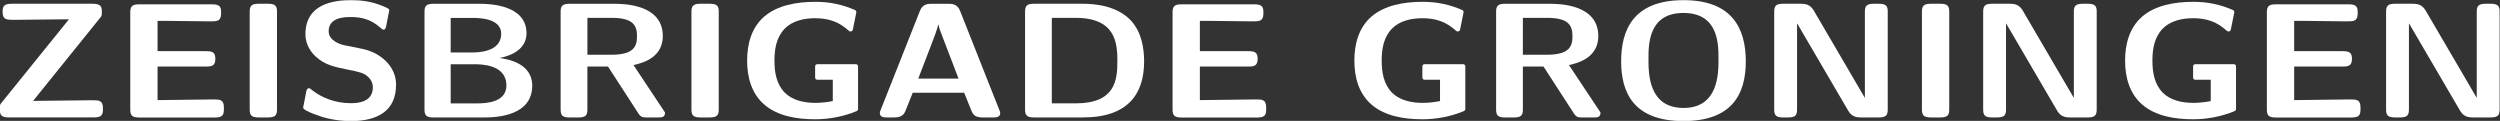
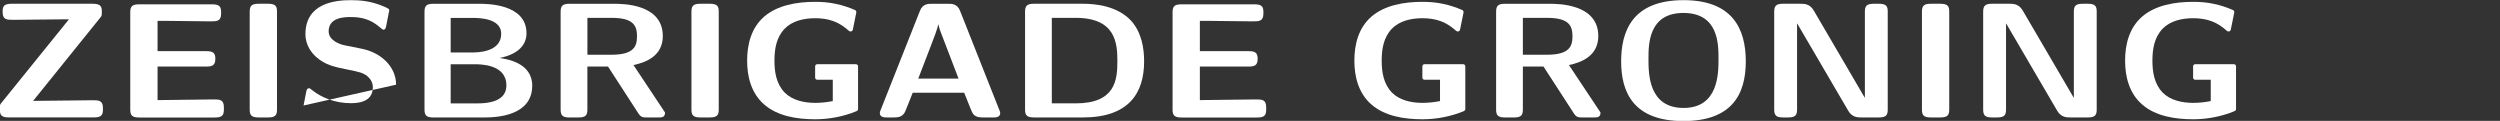
<svg xmlns="http://www.w3.org/2000/svg" xmlns:ns1="http://www.inkscape.org/namespaces/inkscape" xmlns:ns2="http://sodipodi.sourceforge.net/DTD/sodipodi-0.dtd" width="83.303mm" height="4.027mm" viewBox="0 0 83.303 4.027" version="1.1" id="svg5" xml:space="preserve" ns1:version="1.2.2 (b0a8486541, 2022-12-01)" ns2:docname="logotekst.svg" ns1:export-filename="zeisbrigadeblauwalt.png" ns1:export-xdpi="96" ns1:export-ydpi="96">
  <rect x="0" y="0" width="83.303" height="4.027" fill="#333333" stroke="none" />
  <ns2:namedview id="namedview7" pagecolor="#505050" bordercolor="#eeeeee" borderopacity="1" ns1:showpageshadow="0" ns1:pageopacity="0" ns1:pagecheckerboard="0" ns1:deskcolor="#505050" ns1:document-units="mm" showgrid="false" showguides="false" ns1:zoom="2" ns1:cx="250" ns1:cy="36.5" ns1:window-width="1916" ns1:window-height="1033" ns1:window-x="0" ns1:window-y="1080" ns1:window-maximized="1" ns1:current-layer="layer5">
    <ns2:guide position="74.853,-186.931" orientation="0,-1" id="guide287" ns1:locked="false" />
    <ns2:guide position="41.652,-143.3" orientation="1,0" id="guide1236" ns1:locked="false" />
    <ns2:guide position="125.003,53.344" orientation="0,-1" id="guide16357" ns1:locked="false" />
    <ns2:guide position="36.887,-3.487" orientation="0,-1" id="guide18946" ns1:locked="false" />
    <ns2:guide position="36.887,0.041" orientation="1,0" id="guide18948" ns1:locked="false" />
    <ns2:guide position="38.959,-22.001" orientation="0,-1" id="guide19252" ns1:locked="false" />
    <ns2:guide position="64.955,-186.781" orientation="0,-1" id="guide13492" ns1:locked="false" />
    <ns2:guide position="66.045,-186.757" orientation="1,0" id="guide15504" ns1:locked="false" />
    <ns2:guide position="66.528,-186.786" orientation="1,0" id="guide15506" ns1:locked="false" />
  </ns2:namedview>
  <defs id="defs2">
    <ns1:path-effect effect="powerstroke" id="path-effect14114" is_visible="true" lpeversion="1" offset_points="0.275,1.035" not_jump="false" sort_points="true" interpolator_type="CubicBezierJohan" interpolator_beta="0.2" start_linecap_type="zerowidth" linejoin_type="extrp_arc" miter_limit="4" scale_width="1" end_linecap_type="zerowidth" />
    <ns1:path-effect effect="powerstroke" id="path-effect14110" is_visible="true" lpeversion="1" offset_points="0,0.297" not_jump="false" sort_points="true" interpolator_type="CubicBezierJohan" interpolator_beta="0.2" start_linecap_type="zerowidth" linejoin_type="extrp_arc" miter_limit="4" scale_width="1" end_linecap_type="zerowidth" />
    <ns1:path-effect effect="powerstroke" id="path-effect30922" is_visible="true" lpeversion="1" offset_points="1,1.094" not_jump="false" sort_points="true" interpolator_type="CubicBezierJohan" interpolator_beta="0.2" start_linecap_type="zerowidth" linejoin_type="extrp_arc" miter_limit="4" scale_width="1" end_linecap_type="zerowidth" />
    <ns1:path-effect effect="powerstroke" id="path-effect29446" is_visible="true" lpeversion="1" offset_points="1,4.992" not_jump="false" sort_points="true" interpolator_type="CubicBezierJohan" interpolator_beta="0.2" start_linecap_type="zerowidth" linejoin_type="extrp_arc" miter_limit="4" scale_width="1" end_linecap_type="zerowidth" />
    <rect x="187.142" y="26.438" width="364.919" height="90.186" id="rect16122" />
    <ns1:path-effect effect="fill_between_many" method="bsplinespiro" linkedpaths="#path29444,0,1" id="path-effect29448" is_visible="true" lpeversion="0" join="true" close="true" autoreverse="true" />
    <ns1:path-effect effect="fill_between_many" method="bsplinespiro" linkedpaths="#path30920,0,1" id="path-effect30924" is_visible="true" lpeversion="0" join="true" close="true" autoreverse="true" />
  </defs>
  <g ns1:groupmode="layer" id="layer5" ns1:label="tekst" style="display:inline" transform="translate(-61.256,-41.971)">
    <g aria-label="ZEISBRIGADE GRONINGEN" transform="scale(1.065,0.939)" id="text16133" style="font-weight:bold;font-size:5.812px;font-family:'Latin Modern Sans';-inkscape-font-specification:'Latin Modern Sans, Bold';opacity:1;fill:#ffffff;stroke-width:0.1;stroke-linecap:round;stroke-linejoin:round;stroke-miterlimit:1.5" ns1:label="groningen">
      <path d="m 60.738,48.586 v -0.052 c 0,-0.279 -0.134,-0.279 -0.331,-0.279 l -1.854,0.023 2.092,-2.941 c 0.058,-0.076 0.058,-0.087 0.058,-0.215 0,-0.157 -0.006,-0.291 -0.279,-0.291 h -2.546 c -0.244,0 -0.279,0.099 -0.279,0.285 0,0.285 0.122,0.285 0.355,0.285 l 1.517,-0.017 h 0.203 l -2.104,2.952 c -0.058,0.076 -0.058,0.087 -0.058,0.203 v 0.046 c 0,0.209 0.064,0.279 0.279,0.279 h 2.668 c 0.221,0 0.279,-0.076 0.279,-0.279 z" id="path1418" />
      <path d="m 64.522,48.586 v -0.081 c 0,-0.279 -0.134,-0.279 -0.325,-0.279 l -0.901,0.012 -0.849,0.012 v -1.191 h 1.529 c 0.18,0 0.279,-0.041 0.279,-0.273 0,-0.215 -0.076,-0.273 -0.279,-0.273 h -1.529 v -1.075 h 0.285 l 1.366,0.017 c 0.203,0 0.337,0 0.337,-0.279 v -0.046 c 0,-0.186 -0.041,-0.279 -0.279,-0.279 H 61.872 c -0.209,0 -0.279,0.064 -0.279,0.279 v 3.458 c 0,0.209 0.064,0.279 0.279,0.279 h 2.371 c 0.221,0 0.279,-0.076 0.279,-0.279 z" id="path1420" />
      <path d="m 66.184,48.586 v -3.476 c 0,-0.186 -0.041,-0.279 -0.279,-0.279 H 65.609 c -0.209,0 -0.279,0.064 -0.279,0.279 v 3.476 c 0,0.209 0.064,0.279 0.279,0.279 h 0.296 c 0.221,0 0.279,-0.076 0.279,-0.279 z" id="path1422" />
-       <path d="m 69.91,47.703 c 0,-0.651 -0.482,-1.139 -1.064,-1.273 l -0.558,-0.128 c -0.128,-0.029 -0.488,-0.163 -0.488,-0.494 0,-0.494 0.494,-0.506 0.692,-0.506 0.325,0 0.616,0.076 0.901,0.355 0.093,0.087 0.099,0.093 0.122,0.093 0.035,0 0.064,-0.017 0.081,-0.105 l 0.087,-0.506 c 0.012,-0.046 0.012,-0.058 0.012,-0.076 0,-0.046 -0.006,-0.052 -0.151,-0.128 -0.413,-0.203 -0.756,-0.232 -1.052,-0.232 -0.517,0 -1.418,0.122 -1.418,1.209 0,0.413 0.215,0.68 0.325,0.796 0.296,0.302 0.57,0.36 1.023,0.465 0.325,0.076 0.453,0.105 0.581,0.221 0.058,0.058 0.18,0.18 0.18,0.401 0,0.546 -0.5,0.564 -0.692,0.564 -0.488,0 -0.912,-0.198 -1.203,-0.459 -0.07,-0.07 -0.081,-0.07 -0.105,-0.07 -0.035,0 -0.064,0.017 -0.081,0.105 l -0.087,0.506 c -0.012,0.046 -0.012,0.058 -0.012,0.076 0,0.122 0.604,0.331 0.634,0.343 0.389,0.122 0.703,0.134 0.854,0.134 0.872,0 1.418,-0.389 1.418,-1.29 z" id="path1424" />
+       <path d="m 69.91,47.703 c 0,-0.651 -0.482,-1.139 -1.064,-1.273 l -0.558,-0.128 c -0.128,-0.029 -0.488,-0.163 -0.488,-0.494 0,-0.494 0.494,-0.506 0.692,-0.506 0.325,0 0.616,0.076 0.901,0.355 0.093,0.087 0.099,0.093 0.122,0.093 0.035,0 0.064,-0.017 0.081,-0.105 l 0.087,-0.506 c 0.012,-0.046 0.012,-0.058 0.012,-0.076 0,-0.046 -0.006,-0.052 -0.151,-0.128 -0.413,-0.203 -0.756,-0.232 -1.052,-0.232 -0.517,0 -1.418,0.122 -1.418,1.209 0,0.413 0.215,0.68 0.325,0.796 0.296,0.302 0.57,0.36 1.023,0.465 0.325,0.076 0.453,0.105 0.581,0.221 0.058,0.058 0.18,0.18 0.18,0.401 0,0.546 -0.5,0.564 -0.692,0.564 -0.488,0 -0.912,-0.198 -1.203,-0.459 -0.07,-0.07 -0.081,-0.07 -0.105,-0.07 -0.035,0 -0.064,0.017 -0.081,0.105 l -0.087,0.506 z" id="path1424" />
      <path d="m 74.17,47.738 c 0,-0.819 -0.808,-0.947 -1.023,-0.982 0.535,-0.122 0.843,-0.424 0.843,-0.878 0,-1.046 -1.238,-1.046 -1.482,-1.046 h -1.43 c -0.209,0 -0.279,0.064 -0.279,0.279 v 3.476 c 0,0.209 0.064,0.279 0.279,0.279 h 1.592 c 0.43,0 1.499,-0.076 1.499,-1.128 z m -0.971,-1.842 c 0,0.663 -0.761,0.663 -0.907,0.663 h -0.674 v -1.226 h 0.68 c 0.227,0 0.901,0.017 0.901,0.564 z m 0.163,1.831 c 0,0.599 -0.622,0.639 -0.901,0.639 h -0.843 v -1.389 h 0.732 c 0.203,0 1.011,0 1.011,0.75 z" id="path1426" />
      <path d="m 78.325,48.691 -0.988,-1.685 c 0.366,-0.087 0.918,-0.308 0.918,-1.029 0,-1.145 -1.261,-1.145 -1.523,-1.145 h -1.395 c -0.209,0 -0.279,0.064 -0.279,0.279 v 3.476 c 0,0.209 0.064,0.279 0.279,0.279 h 0.279 c 0.221,0 0.279,-0.076 0.279,-0.279 v -1.529 h 0.645 l 0.953,1.668 c 0.081,0.139 0.145,0.139 0.273,0.139 h 0.343 c 0.116,0 0.215,0 0.215,-0.174 z m -0.878,-2.708 c 0,0.343 -0.081,0.657 -0.796,0.657 H 75.896 V 45.331 h 0.756 c 0.674,0 0.796,0.267 0.796,0.651 z" id="path1428" />
      <path d="m 80.005,48.586 v -3.476 c 0,-0.186 -0.041,-0.279 -0.279,-0.279 h -0.296 c -0.209,0 -0.279,0.064 -0.279,0.279 v 3.476 c 0,0.209 0.064,0.279 0.279,0.279 h 0.296 c 0.221,0 0.279,-0.076 0.279,-0.279 z" id="path1430" />
      <path d="m 84.364,48.574 v -1.523 c 0,-0.041 -0.029,-0.076 -0.07,-0.076 h -1.203 c -0.041,0 -0.07,0.035 -0.07,0.076 v 0.401 c 0,0.041 0.029,0.076 0.07,0.076 h 0.482 v 0.756 c -0.18,0.041 -0.366,0.064 -0.552,0.064 -0.36,0 -0.721,-0.099 -0.953,-0.366 -0.262,-0.308 -0.32,-0.726 -0.32,-1.133 0,-0.407 0.058,-0.825 0.32,-1.133 0.232,-0.273 0.593,-0.372 0.953,-0.372 0.198,0 0.395,0.029 0.575,0.105 0.186,0.076 0.343,0.203 0.482,0.343 0.012,0.012 0.029,0.023 0.052,0.023 0.035,0 0.064,-0.029 0.07,-0.064 l 0.11,-0.616 c 0,-0.041 -0.017,-0.07 -0.041,-0.081 -0.192,-0.093 -0.395,-0.174 -0.61,-0.221 -0.209,-0.052 -0.424,-0.07 -0.639,-0.07 -0.581,0 -1.18,0.122 -1.592,0.523 -0.407,0.401 -0.535,0.988 -0.535,1.563 0,0.57 0.128,1.157 0.535,1.558 0.413,0.407 1.011,0.523 1.592,0.523 0.448,0 0.895,-0.099 1.302,-0.291 0.023,-0.012 0.041,-0.035 0.041,-0.064 z" id="path1432" />
      <path d="m 88.81,48.708 c 0,-0.029 0,-0.041 -0.029,-0.116 l -1.226,-3.51 c -0.087,-0.25 -0.256,-0.25 -0.372,-0.25 h -0.511 c -0.116,0 -0.285,0 -0.372,0.25 l -1.226,3.51 c -0.029,0.076 -0.029,0.087 -0.029,0.116 0,0.157 0.145,0.157 0.227,0.157 h 0.209 c 0.105,0 0.285,0 0.366,-0.232 l 0.227,-0.645 h 1.61 l 0.198,0.558 c 0.07,0.203 0.11,0.32 0.389,0.32 h 0.314 c 0.081,0 0.227,0 0.227,-0.157 z m -1.302,-1.221 h -1.261 l 0.418,-1.232 c 0.087,-0.256 0.163,-0.477 0.209,-0.686 h 0.006 c 0.029,0.139 0.029,0.151 0.076,0.285 z" id="path1434" />
      <path d="m 93.314,46.877 c 0,-0.459 -0.076,-1.023 -0.401,-1.436 -0.436,-0.541 -1.133,-0.61 -1.511,-0.61 H 89.868 c -0.209,0 -0.279,0.064 -0.279,0.279 v 3.476 c 0,0.209 0.064,0.279 0.279,0.279 h 1.534 c 1.418,0 1.912,-0.849 1.912,-1.988 z m -0.837,0 c 0,0.657 -0.064,1.488 -1.302,1.488 H 90.426 V 45.331 h 0.744 c 1.255,0 1.308,0.895 1.308,1.546 z" id="path1436" />
      <path d="m 97.133,48.586 v -0.081 c 0,-0.279 -0.134,-0.279 -0.325,-0.279 l -0.901,0.012 -0.849,0.012 v -1.191 h 1.529 c 0.18,0 0.279,-0.041 0.279,-0.273 0,-0.215 -0.076,-0.273 -0.279,-0.273 h -1.529 v -1.075 h 0.285 l 1.366,0.017 c 0.203,0 0.337,0 0.337,-0.279 v -0.046 c 0,-0.186 -0.041,-0.279 -0.279,-0.279 h -2.284 c -0.209,0 -0.279,0.064 -0.279,0.279 v 3.458 c 0,0.209 0.064,0.279 0.279,0.279 h 2.371 c 0.221,0 0.279,-0.076 0.279,-0.279 z" id="path1438" />
      <path d="m 103.363,48.574 v -1.523 c 0,-0.041 -0.029,-0.076 -0.07,-0.076 h -1.203 c -0.041,0 -0.07,0.035 -0.07,0.076 v 0.401 c 0,0.041 0.029,0.076 0.07,0.076 h 0.482 v 0.756 c -0.18,0.041 -0.366,0.064 -0.552,0.064 -0.36,0 -0.721,-0.099 -0.953,-0.366 -0.262,-0.308 -0.32,-0.726 -0.32,-1.133 0,-0.407 0.058,-0.825 0.32,-1.133 0.232,-0.273 0.593,-0.372 0.953,-0.372 0.198,0 0.395,0.029 0.575,0.105 0.186,0.076 0.343,0.203 0.482,0.343 0.012,0.012 0.029,0.023 0.052,0.023 0.035,0 0.064,-0.029 0.07,-0.064 l 0.11,-0.616 c 0,-0.041 -0.017,-0.07 -0.041,-0.081 -0.192,-0.093 -0.395,-0.174 -0.61,-0.221 -0.209,-0.052 -0.424,-0.07 -0.639,-0.07 -0.581,0 -1.18,0.122 -1.592,0.523 -0.407,0.401 -0.535,0.988 -0.535,1.563 0,0.57 0.128,1.157 0.535,1.558 0.413,0.407 1.011,0.523 1.592,0.523 0.448,0 0.895,-0.099 1.302,-0.291 0.023,-0.012 0.041,-0.035 0.041,-0.064 z" id="path1440" />
      <path d="m 107.594,48.691 -0.988,-1.685 c 0.366,-0.087 0.918,-0.308 0.918,-1.029 0,-1.145 -1.261,-1.145 -1.523,-1.145 h -1.395 c -0.209,0 -0.279,0.064 -0.279,0.279 v 3.476 c 0,0.209 0.064,0.279 0.279,0.279 h 0.279 c 0.221,0 0.279,-0.076 0.279,-0.279 v -1.529 h 0.645 l 0.953,1.668 c 0.081,0.139 0.145,0.139 0.273,0.139 h 0.343 c 0.116,0 0.215,0 0.215,-0.174 z m -0.878,-2.708 c 0,0.343 -0.081,0.657 -0.796,0.657 h -0.756 V 45.331 h 0.756 c 0.674,0 0.796,0.267 0.796,0.651 z" id="path1442" />
      <path d="m 112.139,46.877 c 0,-1.168 -0.424,-2.174 -1.947,-2.174 -1.61,0 -1.953,1.11 -1.953,2.174 0,1.087 0.378,2.116 1.947,2.116 1.499,0 1.953,-0.924 1.953,-2.116 z m -0.854,-0.093 c 0,0.517 0,1.744 -1.093,1.744 -1.098,0 -1.098,-1.215 -1.098,-1.744 0,-0.511 0,-1.627 1.093,-1.627 1.098,0 1.098,1.104 1.098,1.627 z" id="path1444" />
      <path d="m 116.58,48.586 v -3.476 c 0,-0.186 -0.041,-0.279 -0.279,-0.279 h -0.157 c -0.221,0 -0.279,0.076 -0.279,0.279 v 3.051 h -0.006 l -1.598,-3.098 c -0.122,-0.232 -0.296,-0.232 -0.413,-0.232 h -0.541 c -0.209,0 -0.279,0.064 -0.279,0.279 v 3.476 c 0,0.209 0.064,0.279 0.279,0.279 h 0.157 c 0.221,0 0.279,-0.076 0.279,-0.279 V 45.535 h 0.006 l 1.598,3.098 c 0.122,0.232 0.296,0.232 0.413,0.232 h 0.541 c 0.221,0 0.279,-0.076 0.279,-0.279 z" id="path1446" />
      <path d="m 118.504,48.586 v -3.476 c 0,-0.186 -0.041,-0.279 -0.279,-0.279 h -0.296 c -0.209,0 -0.279,0.064 -0.279,0.279 v 3.476 c 0,0.209 0.064,0.279 0.279,0.279 h 0.296 c 0.221,0 0.279,-0.076 0.279,-0.279 z" id="path1448" />
      <path d="m 123.118,48.586 v -3.476 c 0,-0.186 -0.041,-0.279 -0.279,-0.279 h -0.157 c -0.221,0 -0.279,0.076 -0.279,0.279 v 3.051 h -0.006 l -1.598,-3.098 c -0.122,-0.232 -0.296,-0.232 -0.413,-0.232 h -0.541 c -0.209,0 -0.279,0.064 -0.279,0.279 v 3.476 c 0,0.209 0.064,0.279 0.279,0.279 h 0.157 c 0.221,0 0.279,-0.076 0.279,-0.279 V 45.535 h 0.006 l 1.598,3.098 c 0.122,0.232 0.296,0.232 0.413,0.232 h 0.541 c 0.221,0 0.279,-0.076 0.279,-0.279 z" id="path1450" />
      <path d="m 127.477,48.574 v -1.523 c 0,-0.041 -0.029,-0.076 -0.07,-0.076 h -1.203 c -0.041,0 -0.07,0.035 -0.07,0.076 v 0.401 c 0,0.041 0.029,0.076 0.07,0.076 h 0.482 v 0.756 c -0.18,0.041 -0.366,0.064 -0.552,0.064 -0.36,0 -0.721,-0.099 -0.953,-0.366 -0.262,-0.308 -0.32,-0.726 -0.32,-1.133 0,-0.407 0.058,-0.825 0.32,-1.133 0.232,-0.273 0.593,-0.372 0.953,-0.372 0.198,0 0.395,0.029 0.575,0.105 0.186,0.076 0.343,0.203 0.482,0.343 0.012,0.012 0.029,0.023 0.052,0.023 0.035,0 0.064,-0.029 0.07,-0.064 l 0.11,-0.616 c 0,-0.041 -0.017,-0.07 -0.041,-0.081 -0.192,-0.093 -0.395,-0.174 -0.61,-0.221 -0.209,-0.052 -0.424,-0.07 -0.639,-0.07 -0.581,0 -1.18,0.122 -1.592,0.523 -0.407,0.401 -0.535,0.988 -0.535,1.563 0,0.57 0.128,1.157 0.535,1.558 0.413,0.407 1.011,0.523 1.592,0.523 0.448,0 0.895,-0.099 1.302,-0.291 0.023,-0.012 0.041,-0.035 0.041,-0.064 z" id="path1452" />
-       <path d="m 131.371,48.586 v -0.081 c 0,-0.279 -0.134,-0.279 -0.325,-0.279 l -0.901,0.012 -0.849,0.012 v -1.191 h 1.529 c 0.18,0 0.279,-0.041 0.279,-0.273 0,-0.215 -0.076,-0.273 -0.279,-0.273 h -1.529 v -1.075 h 0.285 l 1.366,0.017 c 0.203,0 0.337,0 0.337,-0.279 v -0.046 c 0,-0.186 -0.041,-0.279 -0.279,-0.279 h -2.284 c -0.209,0 -0.279,0.064 -0.279,0.279 v 3.458 c 0,0.209 0.064,0.279 0.279,0.279 h 2.371 c 0.221,0 0.279,-0.076 0.279,-0.279 z" id="path1454" />
-       <path d="m 135.724,48.586 v -3.476 c 0,-0.186 -0.041,-0.279 -0.279,-0.279 h -0.157 c -0.221,0 -0.279,0.076 -0.279,0.279 v 3.051 h -0.006 l -1.598,-3.098 c -0.122,-0.232 -0.296,-0.232 -0.413,-0.232 h -0.541 c -0.209,0 -0.279,0.064 -0.279,0.279 v 3.476 c 0,0.209 0.064,0.279 0.279,0.279 h 0.157 c 0.221,0 0.279,-0.076 0.279,-0.279 V 45.535 h 0.006 l 1.598,3.098 c 0.122,0.232 0.296,0.232 0.413,0.232 h 0.541 c 0.221,0 0.279,-0.076 0.279,-0.279 z" id="path1456" />
    </g>
  </g>
</svg>